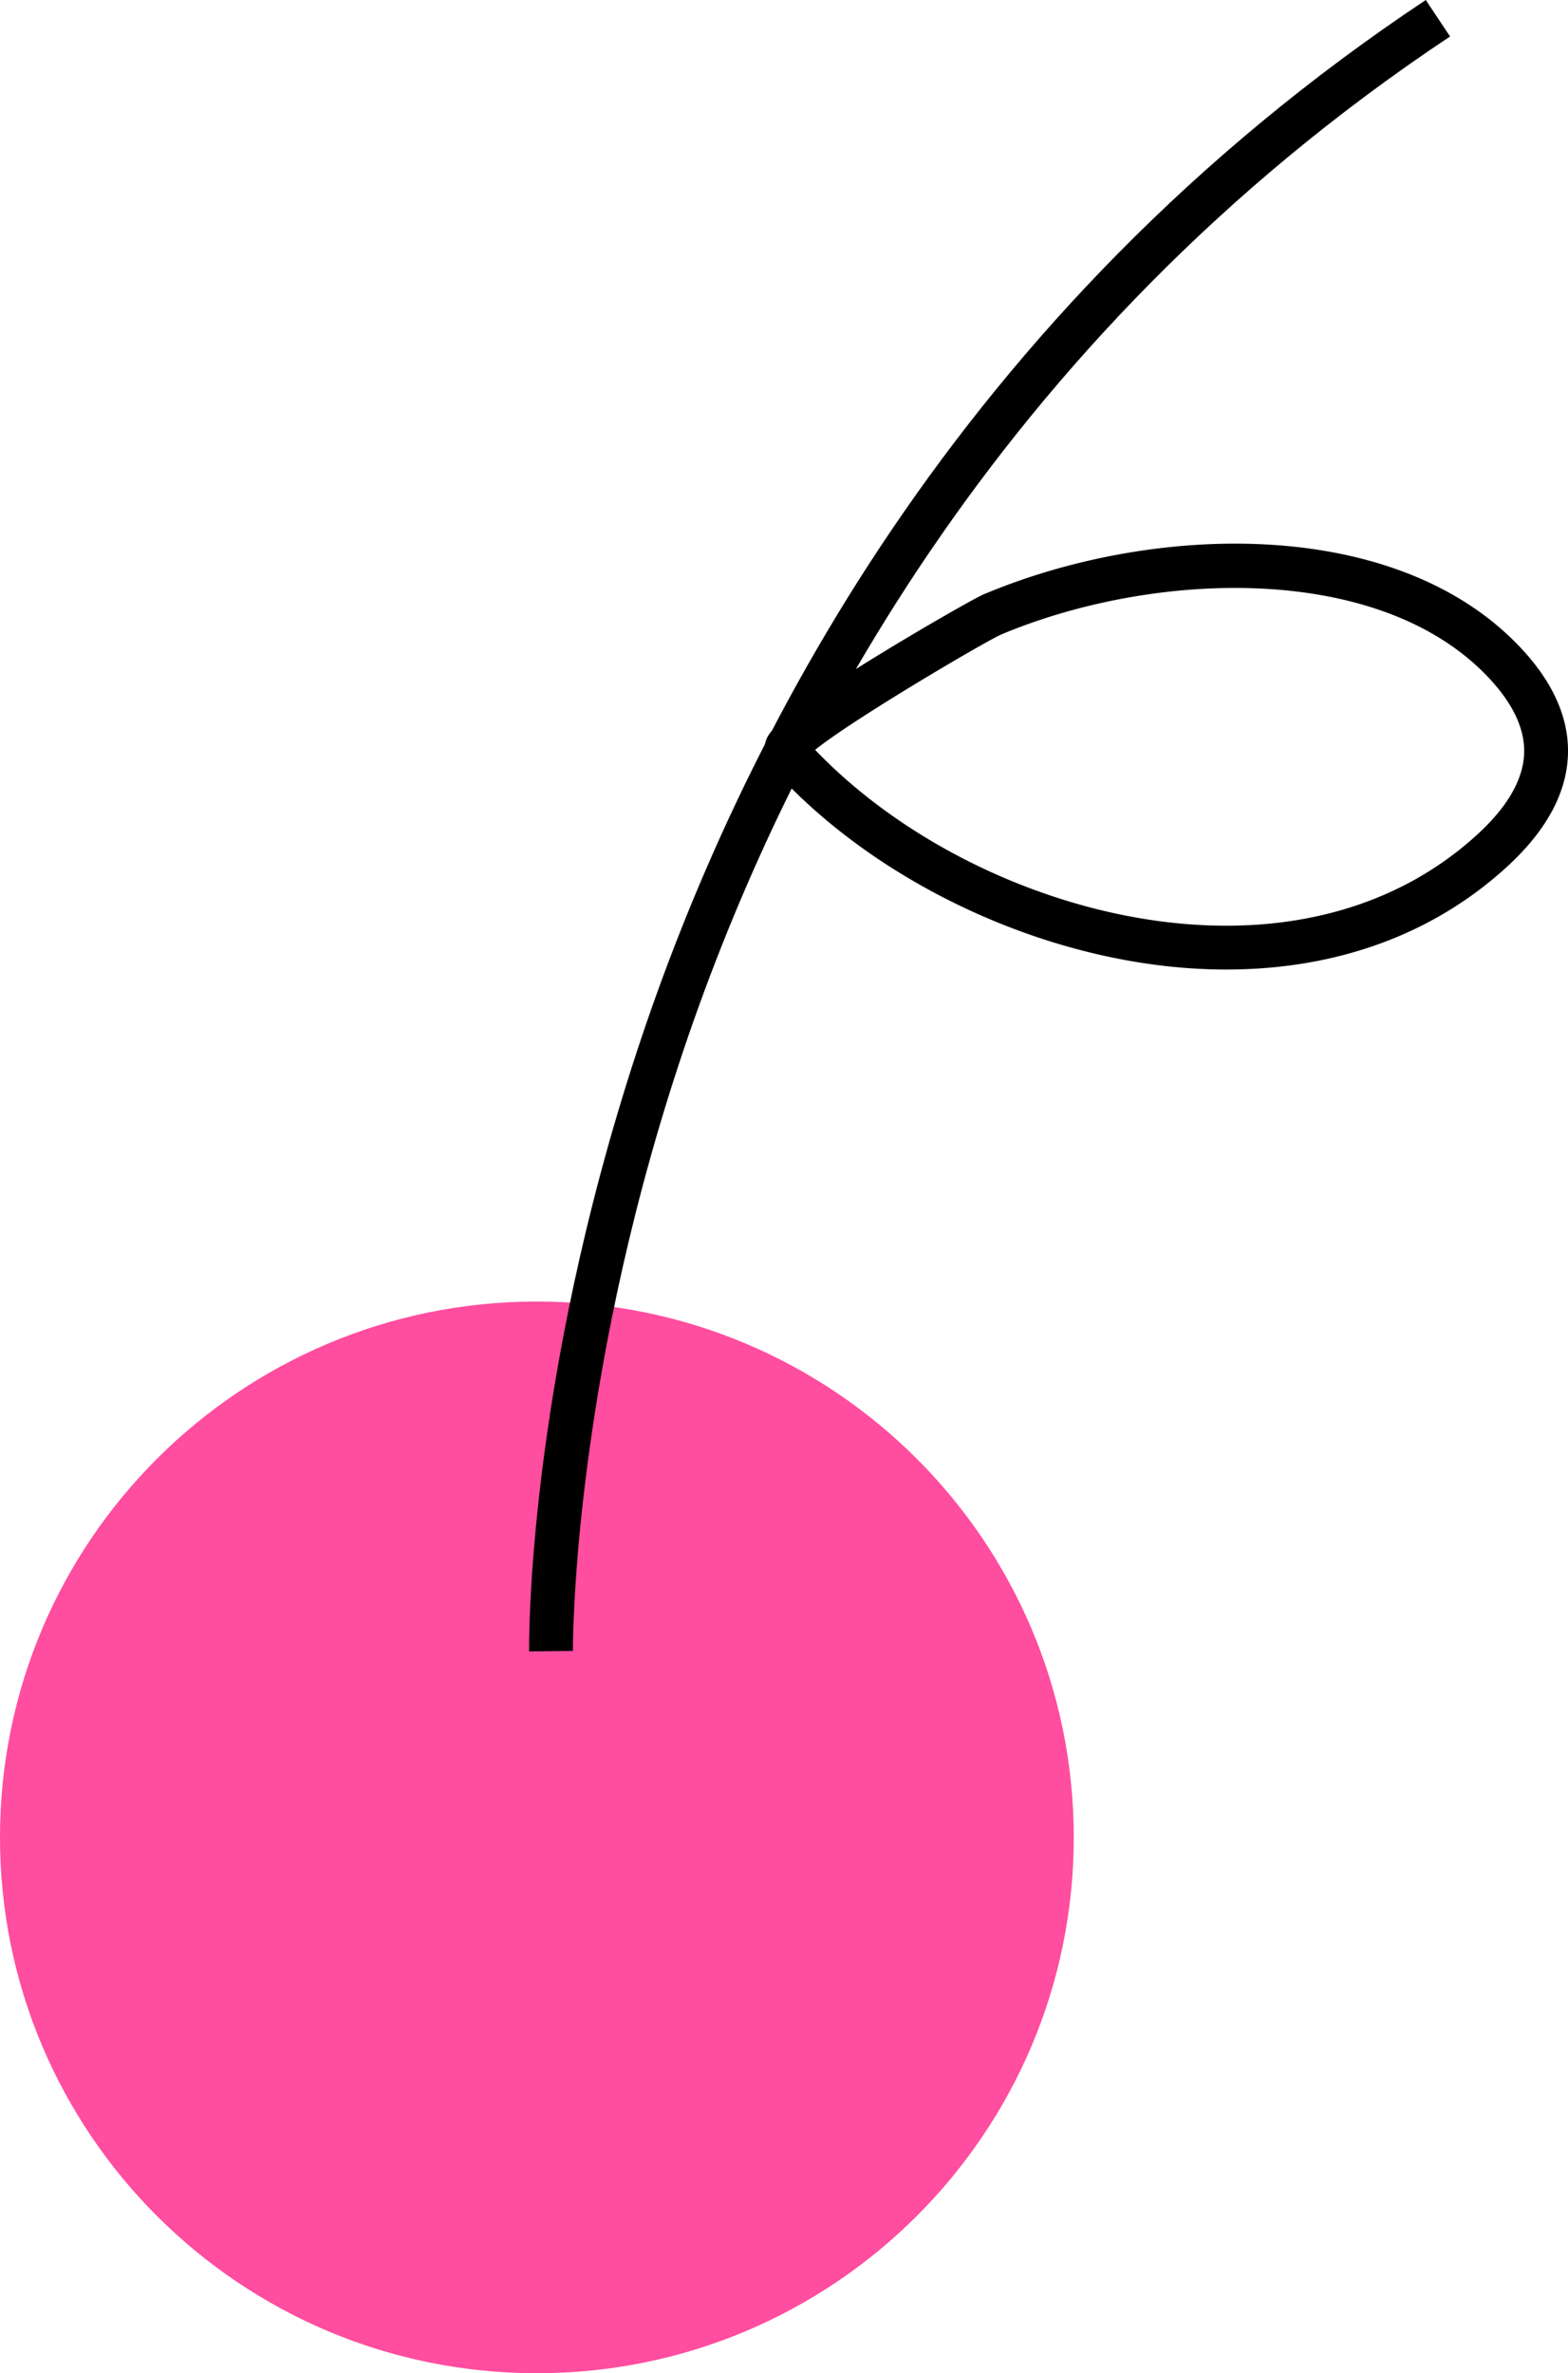
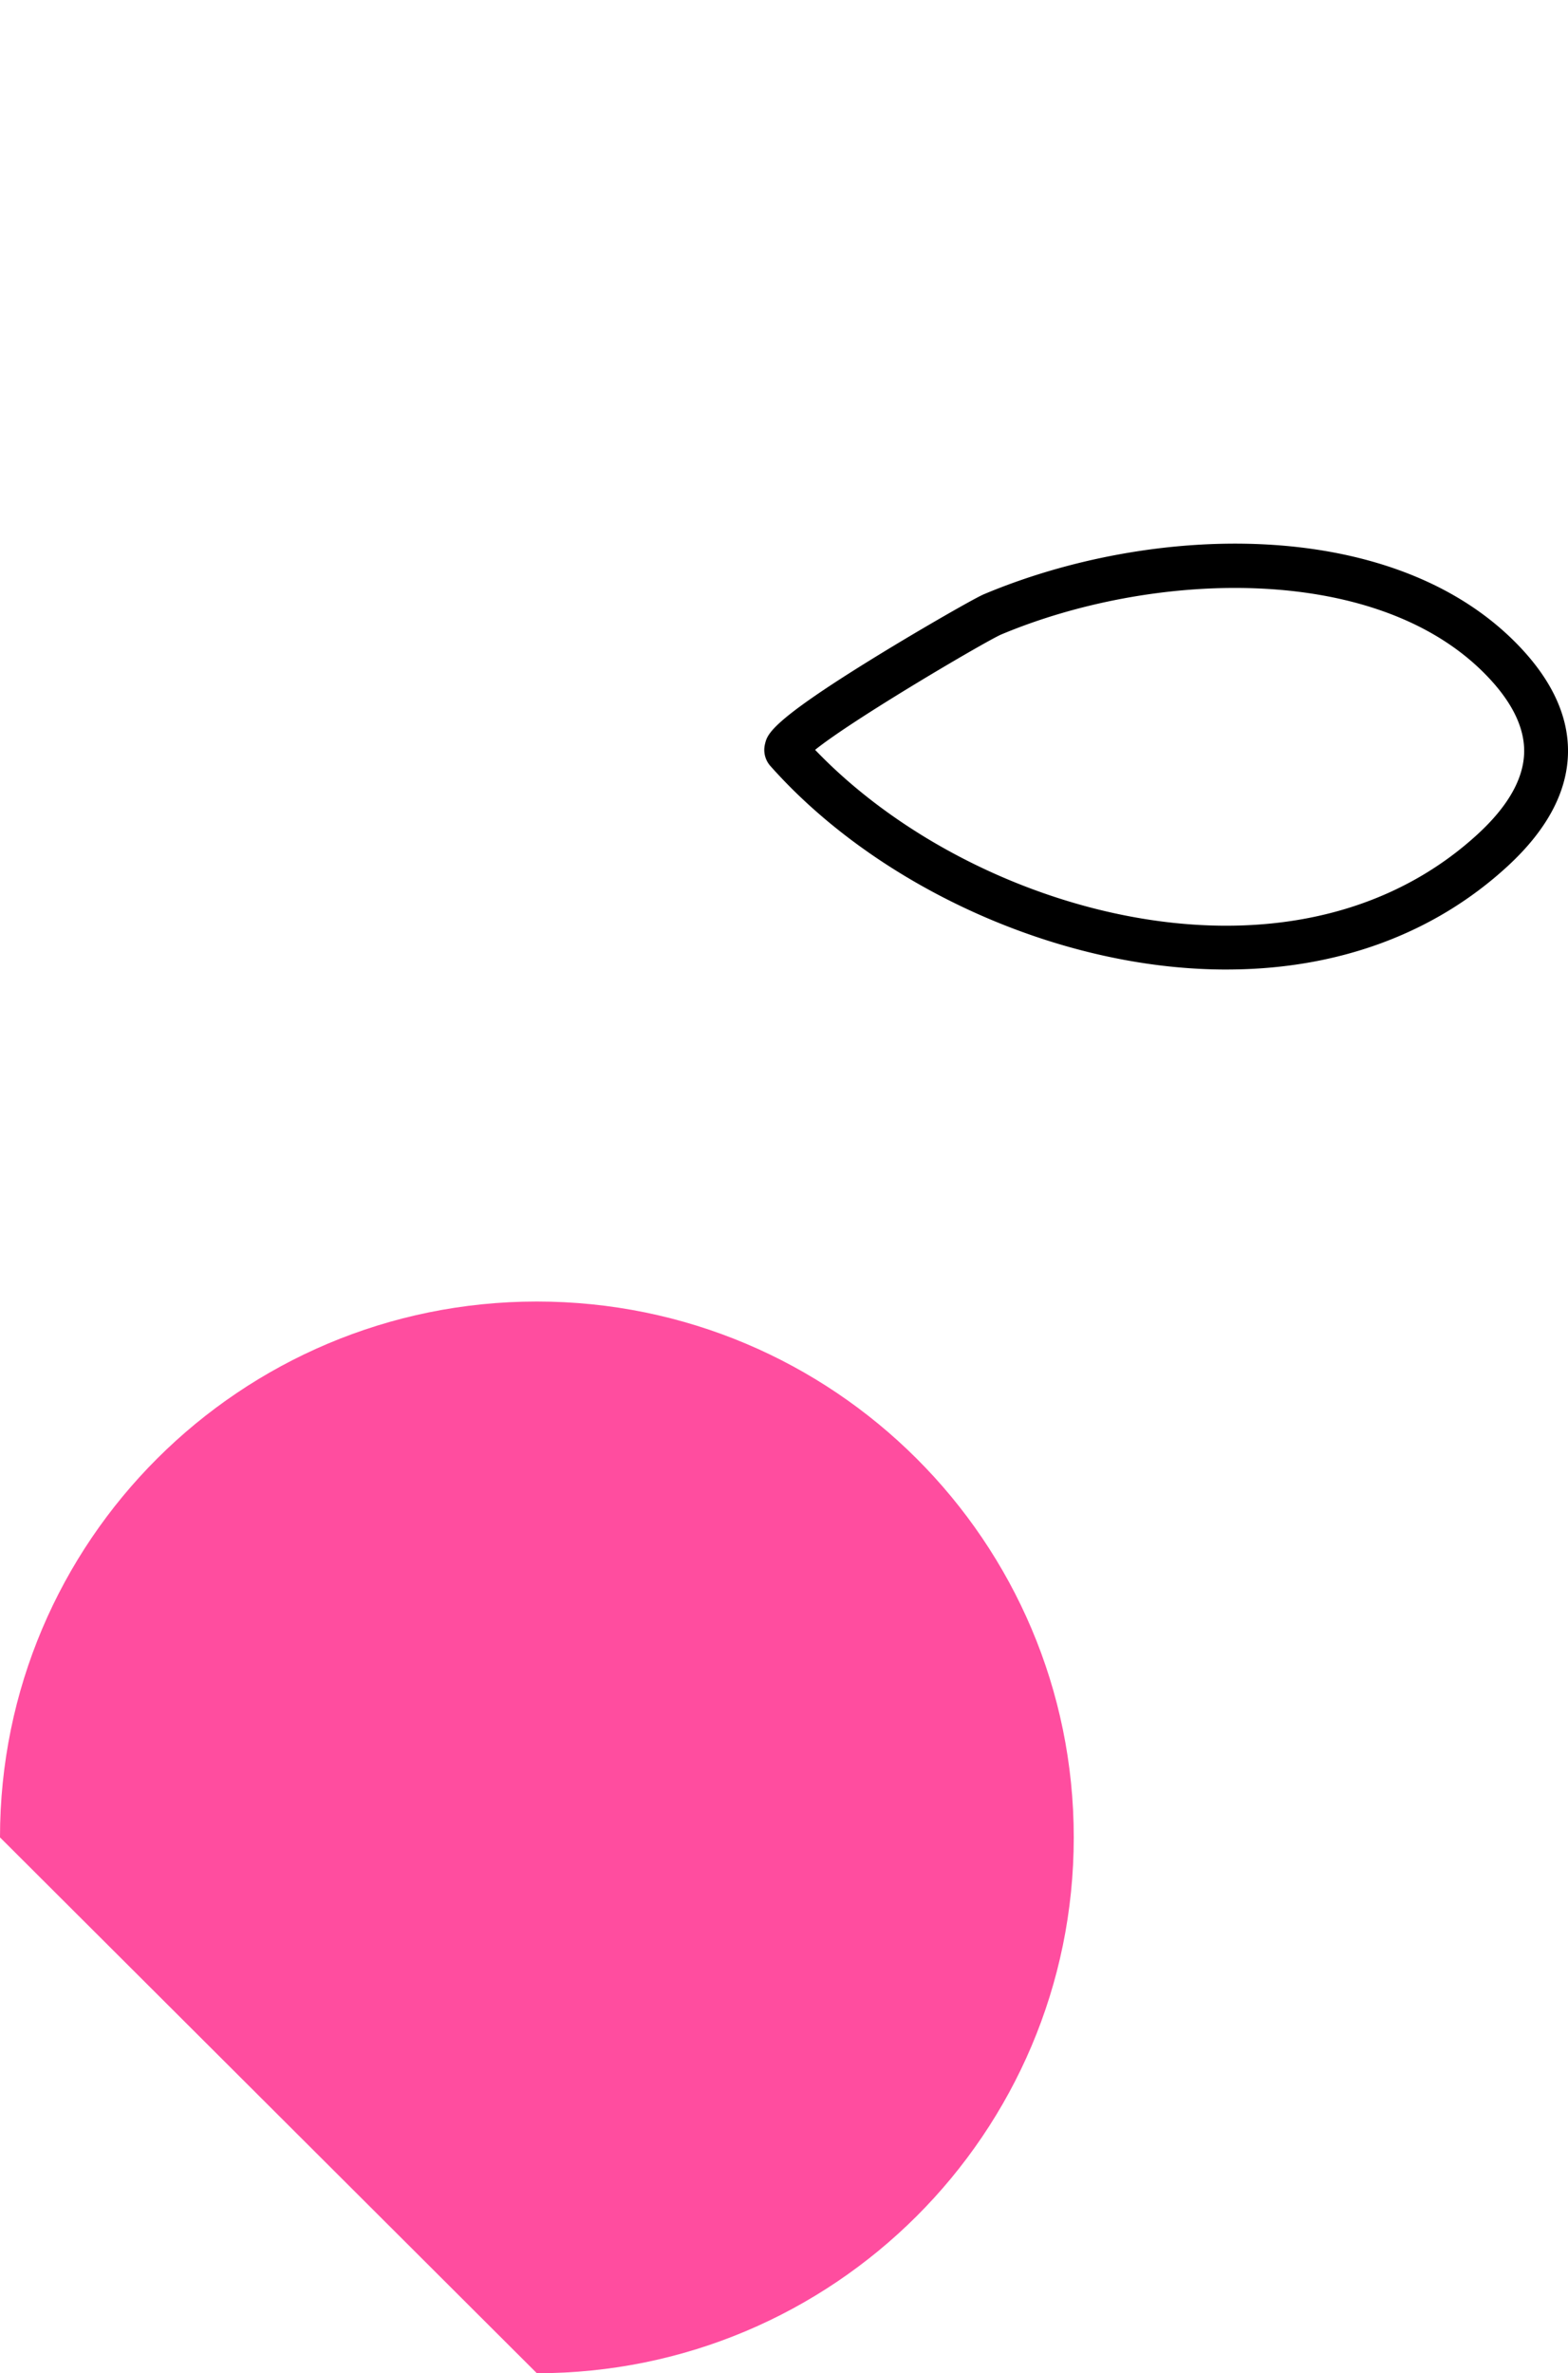
<svg xmlns="http://www.w3.org/2000/svg" fill="none" height="292" width="193">
  <clipPath id="a">
    <path d="m0 0h193v292h-193z" />
  </clipPath>
  <g clip-path="url(#a)">
-     <path d="m66.082 292c36.497 0 66.083-29.518 66.083-65.931s-29.586-65.931-66.083-65.931c-36.496 0-66.082 29.518-66.082 65.931s29.586 65.931 66.082 65.931z" fill="#ff4d9f" />
+     <path d="m66.082 292c36.497 0 66.083-29.518 66.083-65.931s-29.586-65.931-66.083-65.931c-36.496 0-66.082 29.518-66.082 65.931z" fill="#ff4d9f" />
    <g fill="#000">
-       <path d="m65.126 203.185c-.015-1.319-.206-32.761 13.244-73.747 12.42-37.848 39.352-91.022 97.124-129.438l2.988 4.489c-56.417 37.513-82.76 89.463-94.925 126.438-13.218 40.175-13.04 71.881-13.037 72.198z" />
      <path d="m150.954 119.29c-1.093 0-2.193-.028-3.308-.085-19.5-.985-40.236-10.783-52.826-24.965l-.01-.01a2.969 2.969 0 0 1 -.654-2.659c.285-1.234.638-2.773 13.542-10.712 5.568-3.427 12.272-7.266 13.407-7.743 20.664-8.688 49.666-9.549 65.12 5.616 4.572 4.485 6.851 9.156 6.775 13.884-.078 4.797-2.579 9.494-7.437 13.964-9.073 8.347-20.983 12.708-34.606 12.708zm-50.625-27.03c11.781 12.286 30.206 20.683 47.589 21.561 13.527.681 25.278-3.192 33.988-11.206 3.728-3.43 5.645-6.824 5.699-10.085.051-3.192-1.685-6.54-5.161-9.951-13.625-13.37-40.694-12.295-59.249-4.494-2.133.97-18.177 10.39-22.866 14.175z" />
    </g>
  </g>
</svg>